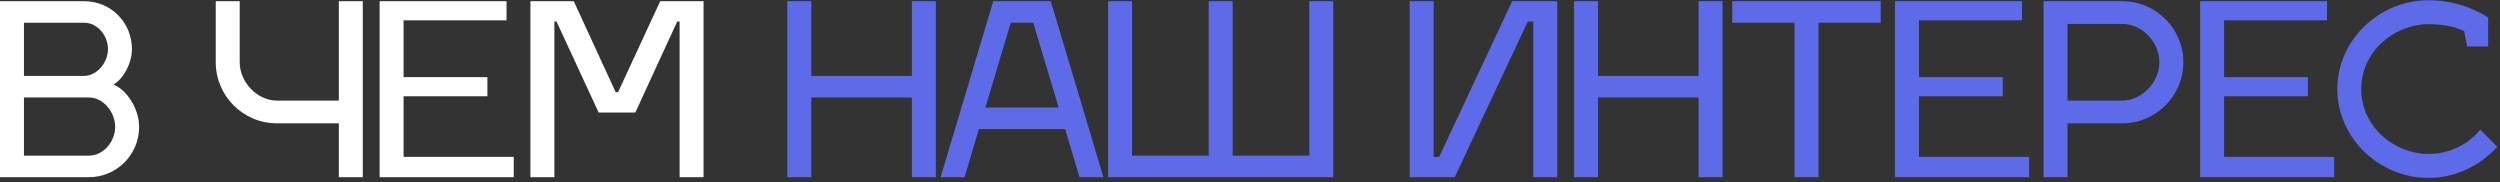
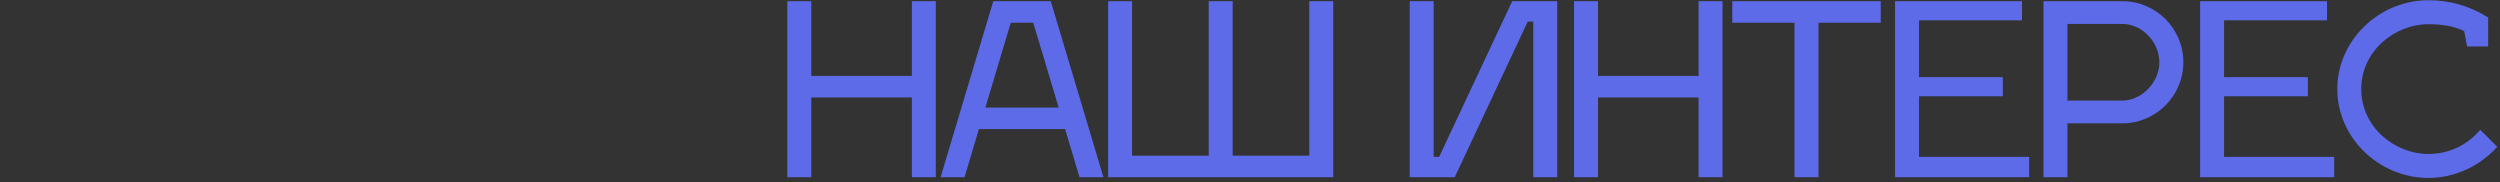
<svg xmlns="http://www.w3.org/2000/svg" width="522" height="38" viewBox="0 0 522 38" fill="none">
  <rect x="0" y="0" width="522" height="38" fill="#333333" stroke="none" />
-   <path d="M1.19209e-07 0.25H17.6C23.15 0.25 27.55 4.7 27.55 10.25C27.55 13.2 25.75 16.5 23.7 17.65C26.6 18.85 29.05 22.8 29.05 26.5C29.05 32.3 24.35 37 18.55 37H1.19209e-07V0.25ZM5 32.5H18.55C21.6 32.5 24.05 29.55 24.05 26.5C24.05 23.45 21.6 20.35 18.55 20.35H5V32.5ZM5 15.85H17.6C20.35 15.8 22.55 12.95 22.55 10.25C22.55 7.45 20.35 4.75 17.6 4.75H5V15.85ZM45.049 0.25H50.049V13C50.049 17.15 53.699 21 57.799 21H70.749V0.25H75.749V37H70.749V25.75H57.799C50.749 25.75 45.049 20 45.049 13V0.25ZM84.268 32.75H107.268V37H79.268V0.25H105.768V4.25H84.268V16.1H101.768V20.1H84.268V32.75ZM129.052 19.25L137.852 0.25H146.902V37H141.902V4.5H141.402L132.652 23.5H125.002L116.202 4.5H115.752V37H110.752V0.25H119.802L128.552 19.25H129.052Z" fill="white" />
  <path d="M169.395 15.85H190.395V0.25H195.395V37H190.395V20.35H169.395V37H164.395V0.25H169.395V15.85ZM204.396 26.95L201.396 37H196.396L207.396 0.25H219.396L230.396 37H225.396L222.396 26.95H204.396ZM211.046 4.75L205.746 22.45H221.046L215.746 4.75H211.046ZM252.377 32.5V0.25H257.377V32.5H273.377V0.25H278.377V37H231.377V0.25H236.377V32.5H252.377ZM318.996 4.5L303.746 37H294.346V0.25H299.346V32.75H300.496L315.746 0.25H325.146V37H320.146V4.5H318.996ZM333.662 15.85H354.662V0.25H359.662V37H354.662V20.35H333.662V37H328.662V0.25H333.662V15.85ZM379.697 4.75V37H374.697V4.75H361.697V0.25H392.697V4.75H379.697ZM400.684 32.75H423.684V37H395.684V0.25H422.184V4.25H400.684V16.1H418.184V20.1H400.684V32.75ZM426.68 37V0.25H443.13C450.18 0.25 455.88 5.95 455.88 13C455.88 20 450.18 25.75 443.13 25.75H431.68V37H426.68ZM443.13 5H431.68V21H443.13C447.23 21 450.88 17.15 450.88 13C450.88 8.8 447.28 5 443.13 5ZM464.385 32.75H487.385V37H459.385V0.25H485.885V4.25H464.385V16.1H481.885V20.1H464.385V32.75ZM515.129 9.7L514.529 6.5C512.379 5.45 509.829 5.05 507.029 5.05C500.129 5.05 493.029 10.55 493.029 18.6C493.029 26.65 500.129 32.15 507.029 32.15C511.529 32.15 515.379 30.1 517.879 27.1L521.429 30.65C517.879 34.6 512.679 37.15 507.029 37.15C496.829 37.15 488.029 28.85 488.029 18.6C488.029 8.35 496.829 0.05 507.029 0.05C511.429 0.05 515.529 1.15 519.529 3.65V9.7H515.129Z" fill="#5D6BE8" />
</svg>